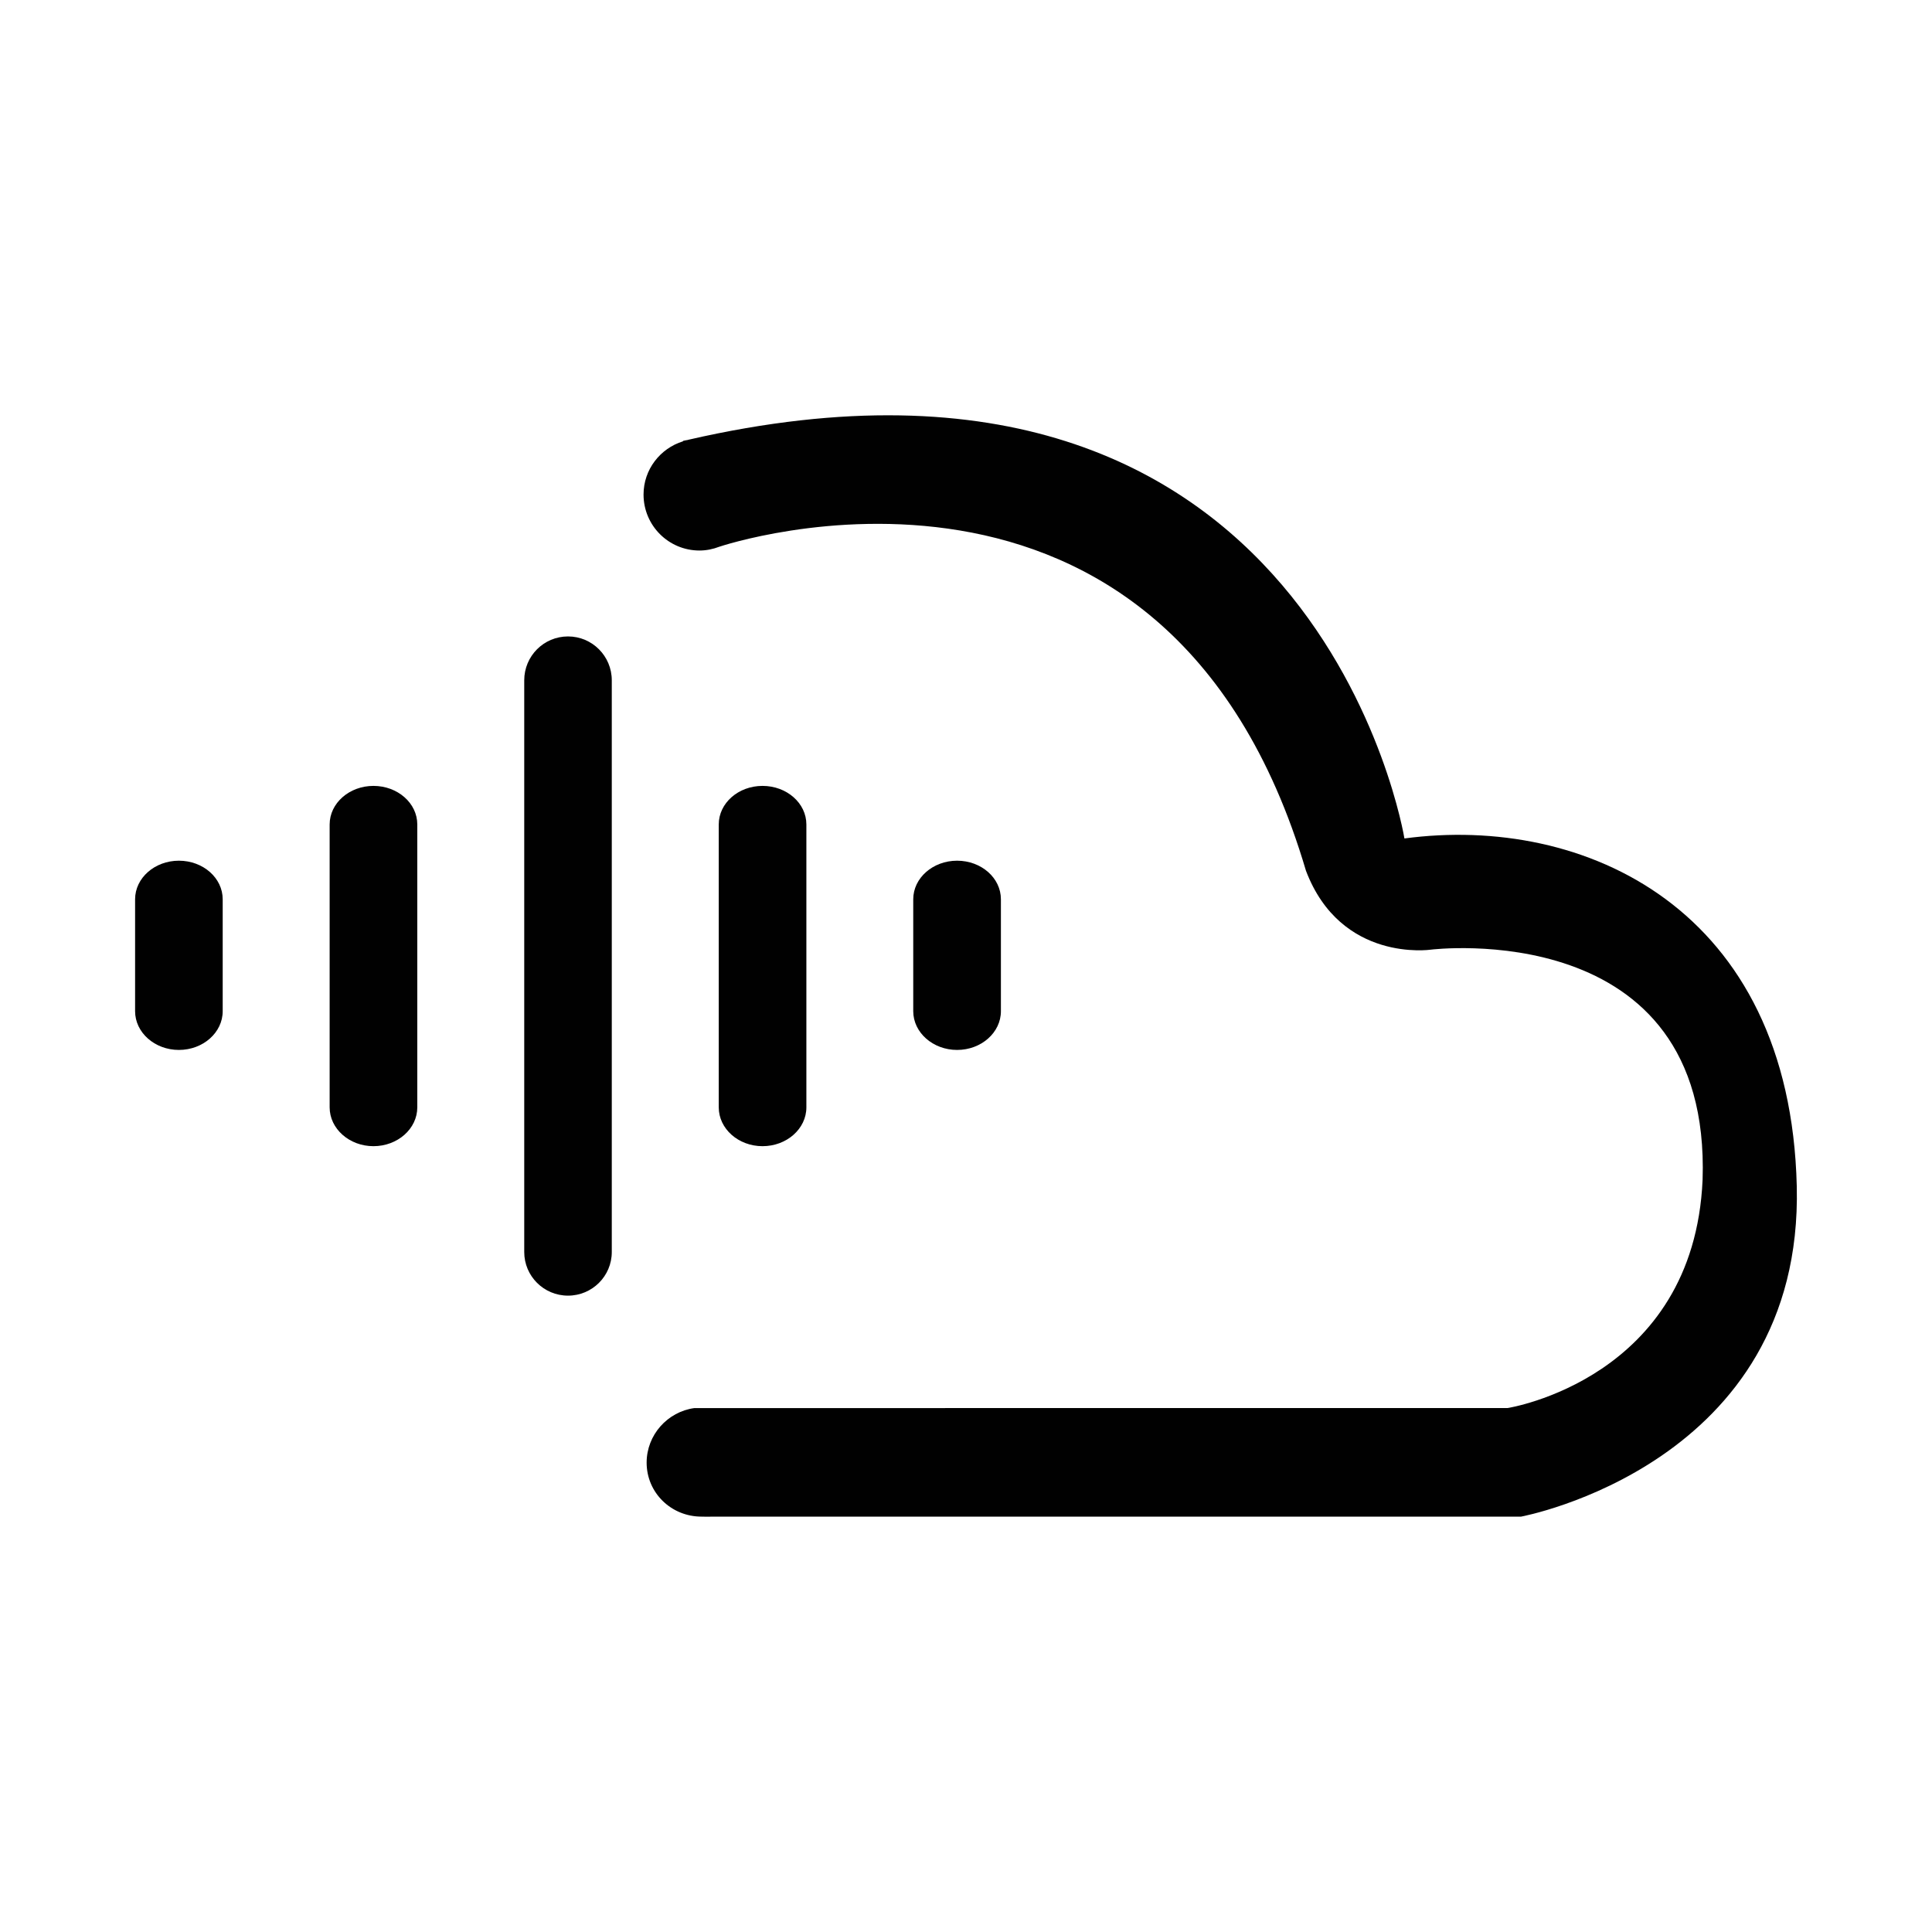
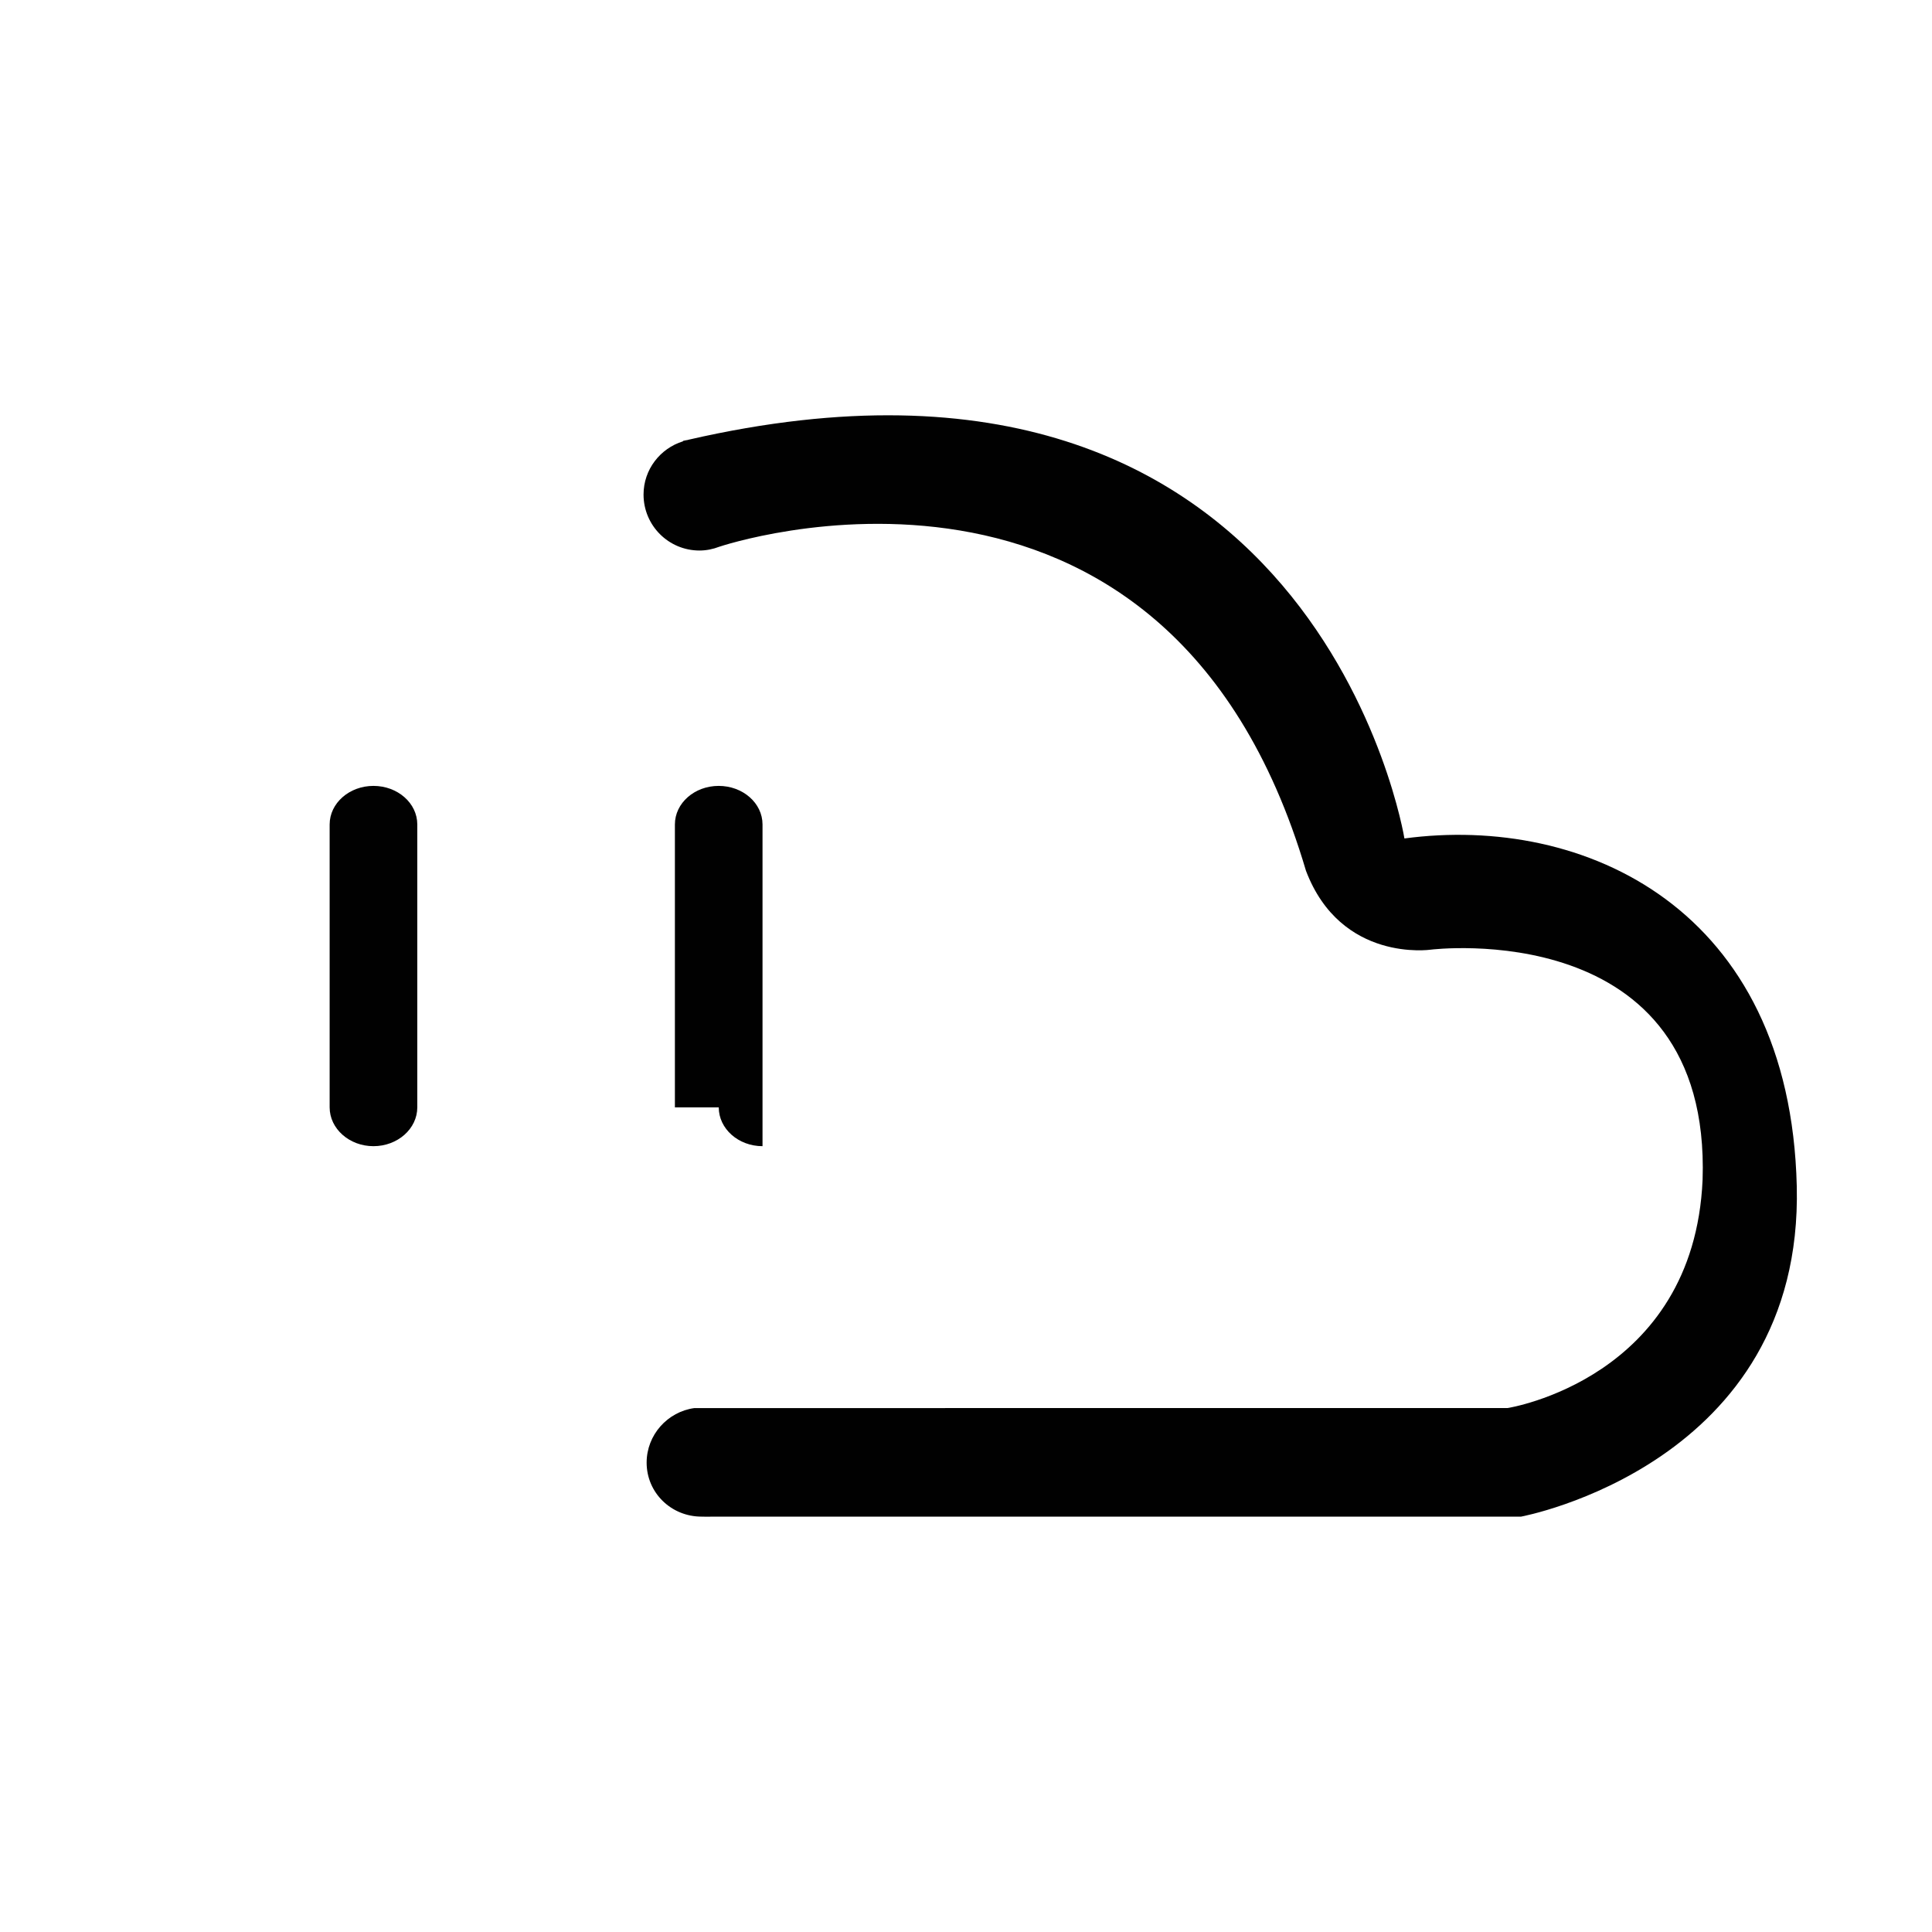
<svg xmlns="http://www.w3.org/2000/svg" version="1.1" id="Layer_2" x="0px" y="0px" width="100.01px" height="100.01px" viewBox="0 0 100.01 100.01" enable-background="new 0 0 100.01 100.01" xml:space="preserve">
  <g>
    <path fill="#010101" d="M21.601,57.322c0,1.107-1.017,2.01-2.27,2.01l0,0c-1.246,0-2.267-0.902-2.267-2.01V42.679   c0-1.105,1.021-1.997,2.267-1.997l0,0c1.253,0,2.27,0.892,2.27,1.997V57.322z" />
-     <path fill="#010101" d="M11.528,52.344c0,1.105-1.014,2.006-2.268,2.006l0,0c-1.249,0-2.267-0.9-2.267-2.006v-5.792   c0-1.105,1.018-1.998,2.267-1.998l0,0c1.254,0,2.268,0.893,2.268,1.998V52.344z" />
-     <path fill="#010101" d="M51.812,52.344c0,1.105-1.014,2.006-2.268,2.006l0,0c-1.25,0-2.27-0.9-2.27-2.006v-5.792   c0-1.105,1.02-1.998,2.27-1.998l0,0c1.254,0,2.268,0.893,2.268,1.998V52.344z" />
-     <path fill="#010101" d="M37.206,57.322c0,1.107,1.014,2.01,2.266,2.01l0,0c1.253,0,2.27-0.902,2.27-2.01V42.679   c0-1.105-1.017-1.997-2.27-1.997l0,0c-1.252,0-2.266,0.892-2.266,1.997V57.322z" />
-     <path fill="#010101" d="M31.669,64.811c0,1.246-1.015,2.258-2.265,2.258l0,0c-1.255,0-2.267-1.012-2.267-2.258V35.216   c0-1.256,1.012-2.271,2.267-2.271l0,0c1.25,0,2.265,1.016,2.265,2.271V64.811z" />
+     <path fill="#010101" d="M37.206,57.322c0,1.107,1.014,2.01,2.266,2.01l0,0V42.679   c0-1.105-1.017-1.997-2.27-1.997l0,0c-1.252,0-2.266,0.892-2.266,1.997V57.322z" />
    <path fill="#010101" d="M35.945,72.889c-1.392,0.189-2.472,1.391-2.472,2.824c0,1.564,1.274,2.795,2.84,2.795   c0.141,0,0.38,0.012,0.516,0c8.209,0,41.91,0,41.91,0s14.614-2.695,14.271-17.1C92.666,47.006,82.001,42.156,72.7,43.403   c0,0-4.541-28.109-37.045-20.644c-0.018,0.007-0.034,0.01-0.055,0.016c-0.08,0.016-0.158,0.024-0.237,0.046   c-0.007,0.011-0.004,0.016-0.013,0.026c-1.174,0.366-2.037,1.455-2.037,2.754c0,1.601,1.296,2.897,2.895,2.897   c0.365,0,0.706-0.074,1.023-0.195l0,0c0,0,23.105-7.836,30.372,16.771c1.813,4.771,6.464,4.085,6.464,4.085   s14.518-1.811,14.068,11.909c-0.452,10.324-10.095,11.82-10.095,11.82" />
  </g>
</svg>